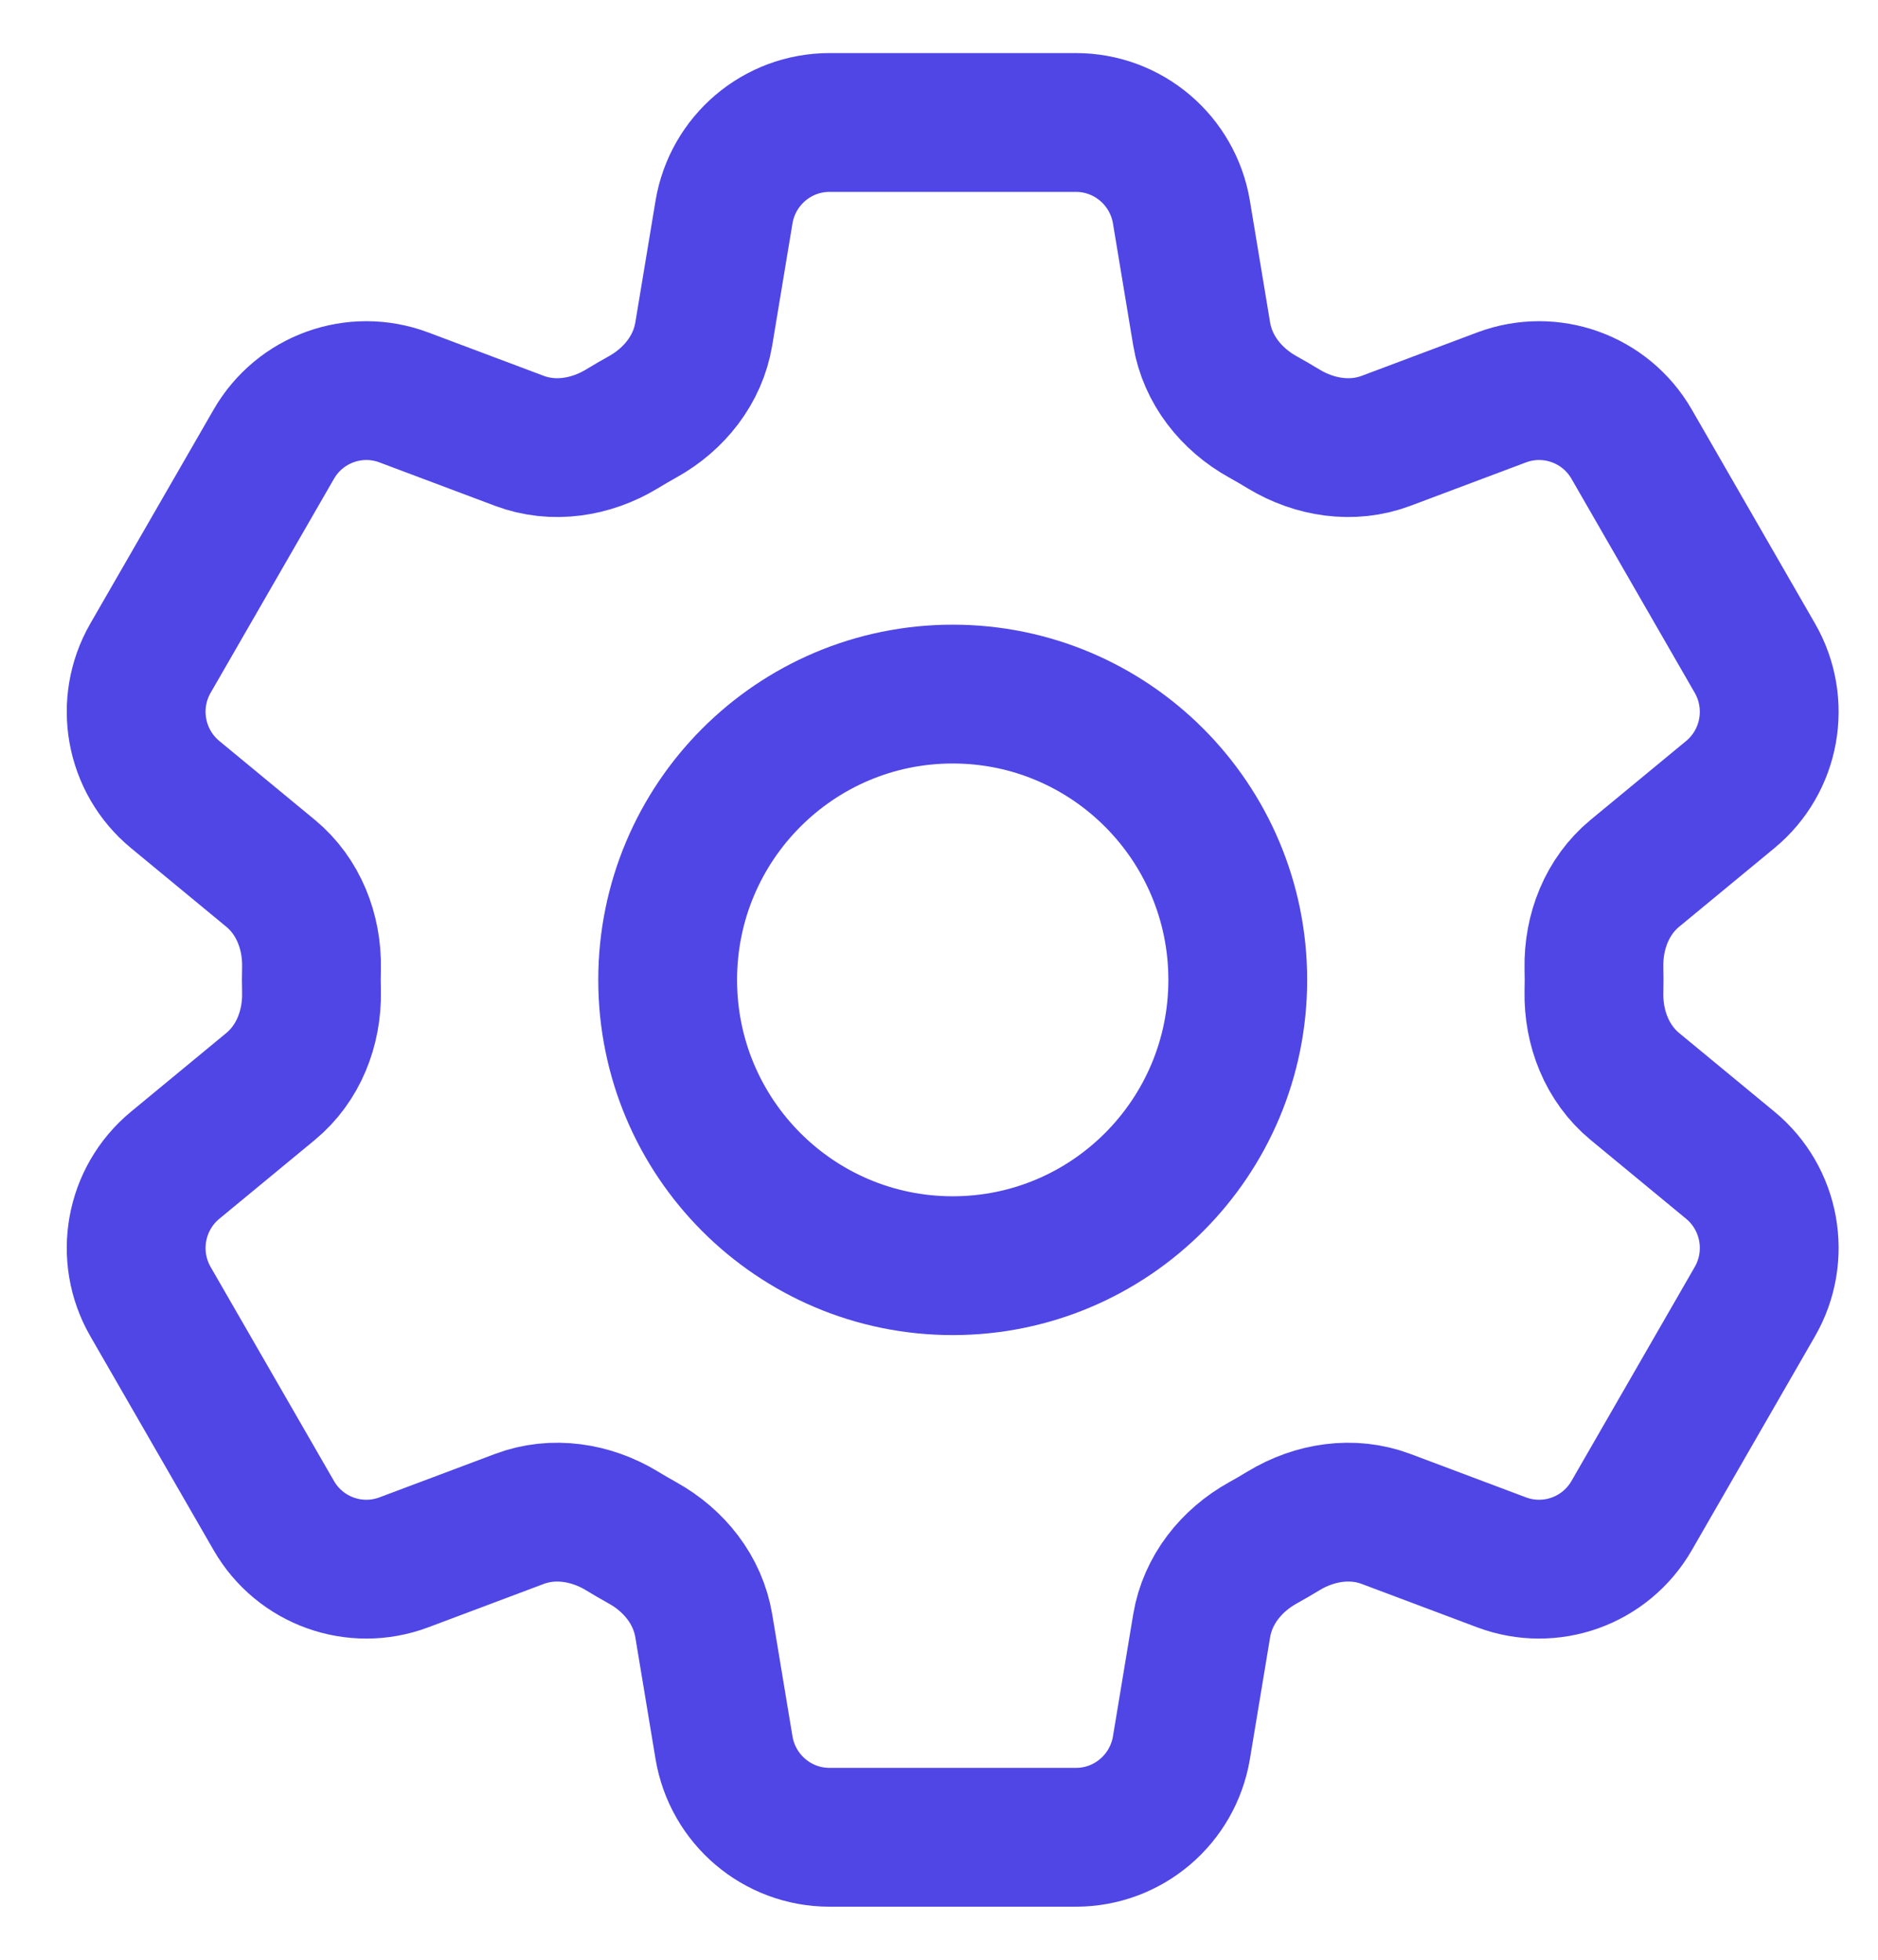
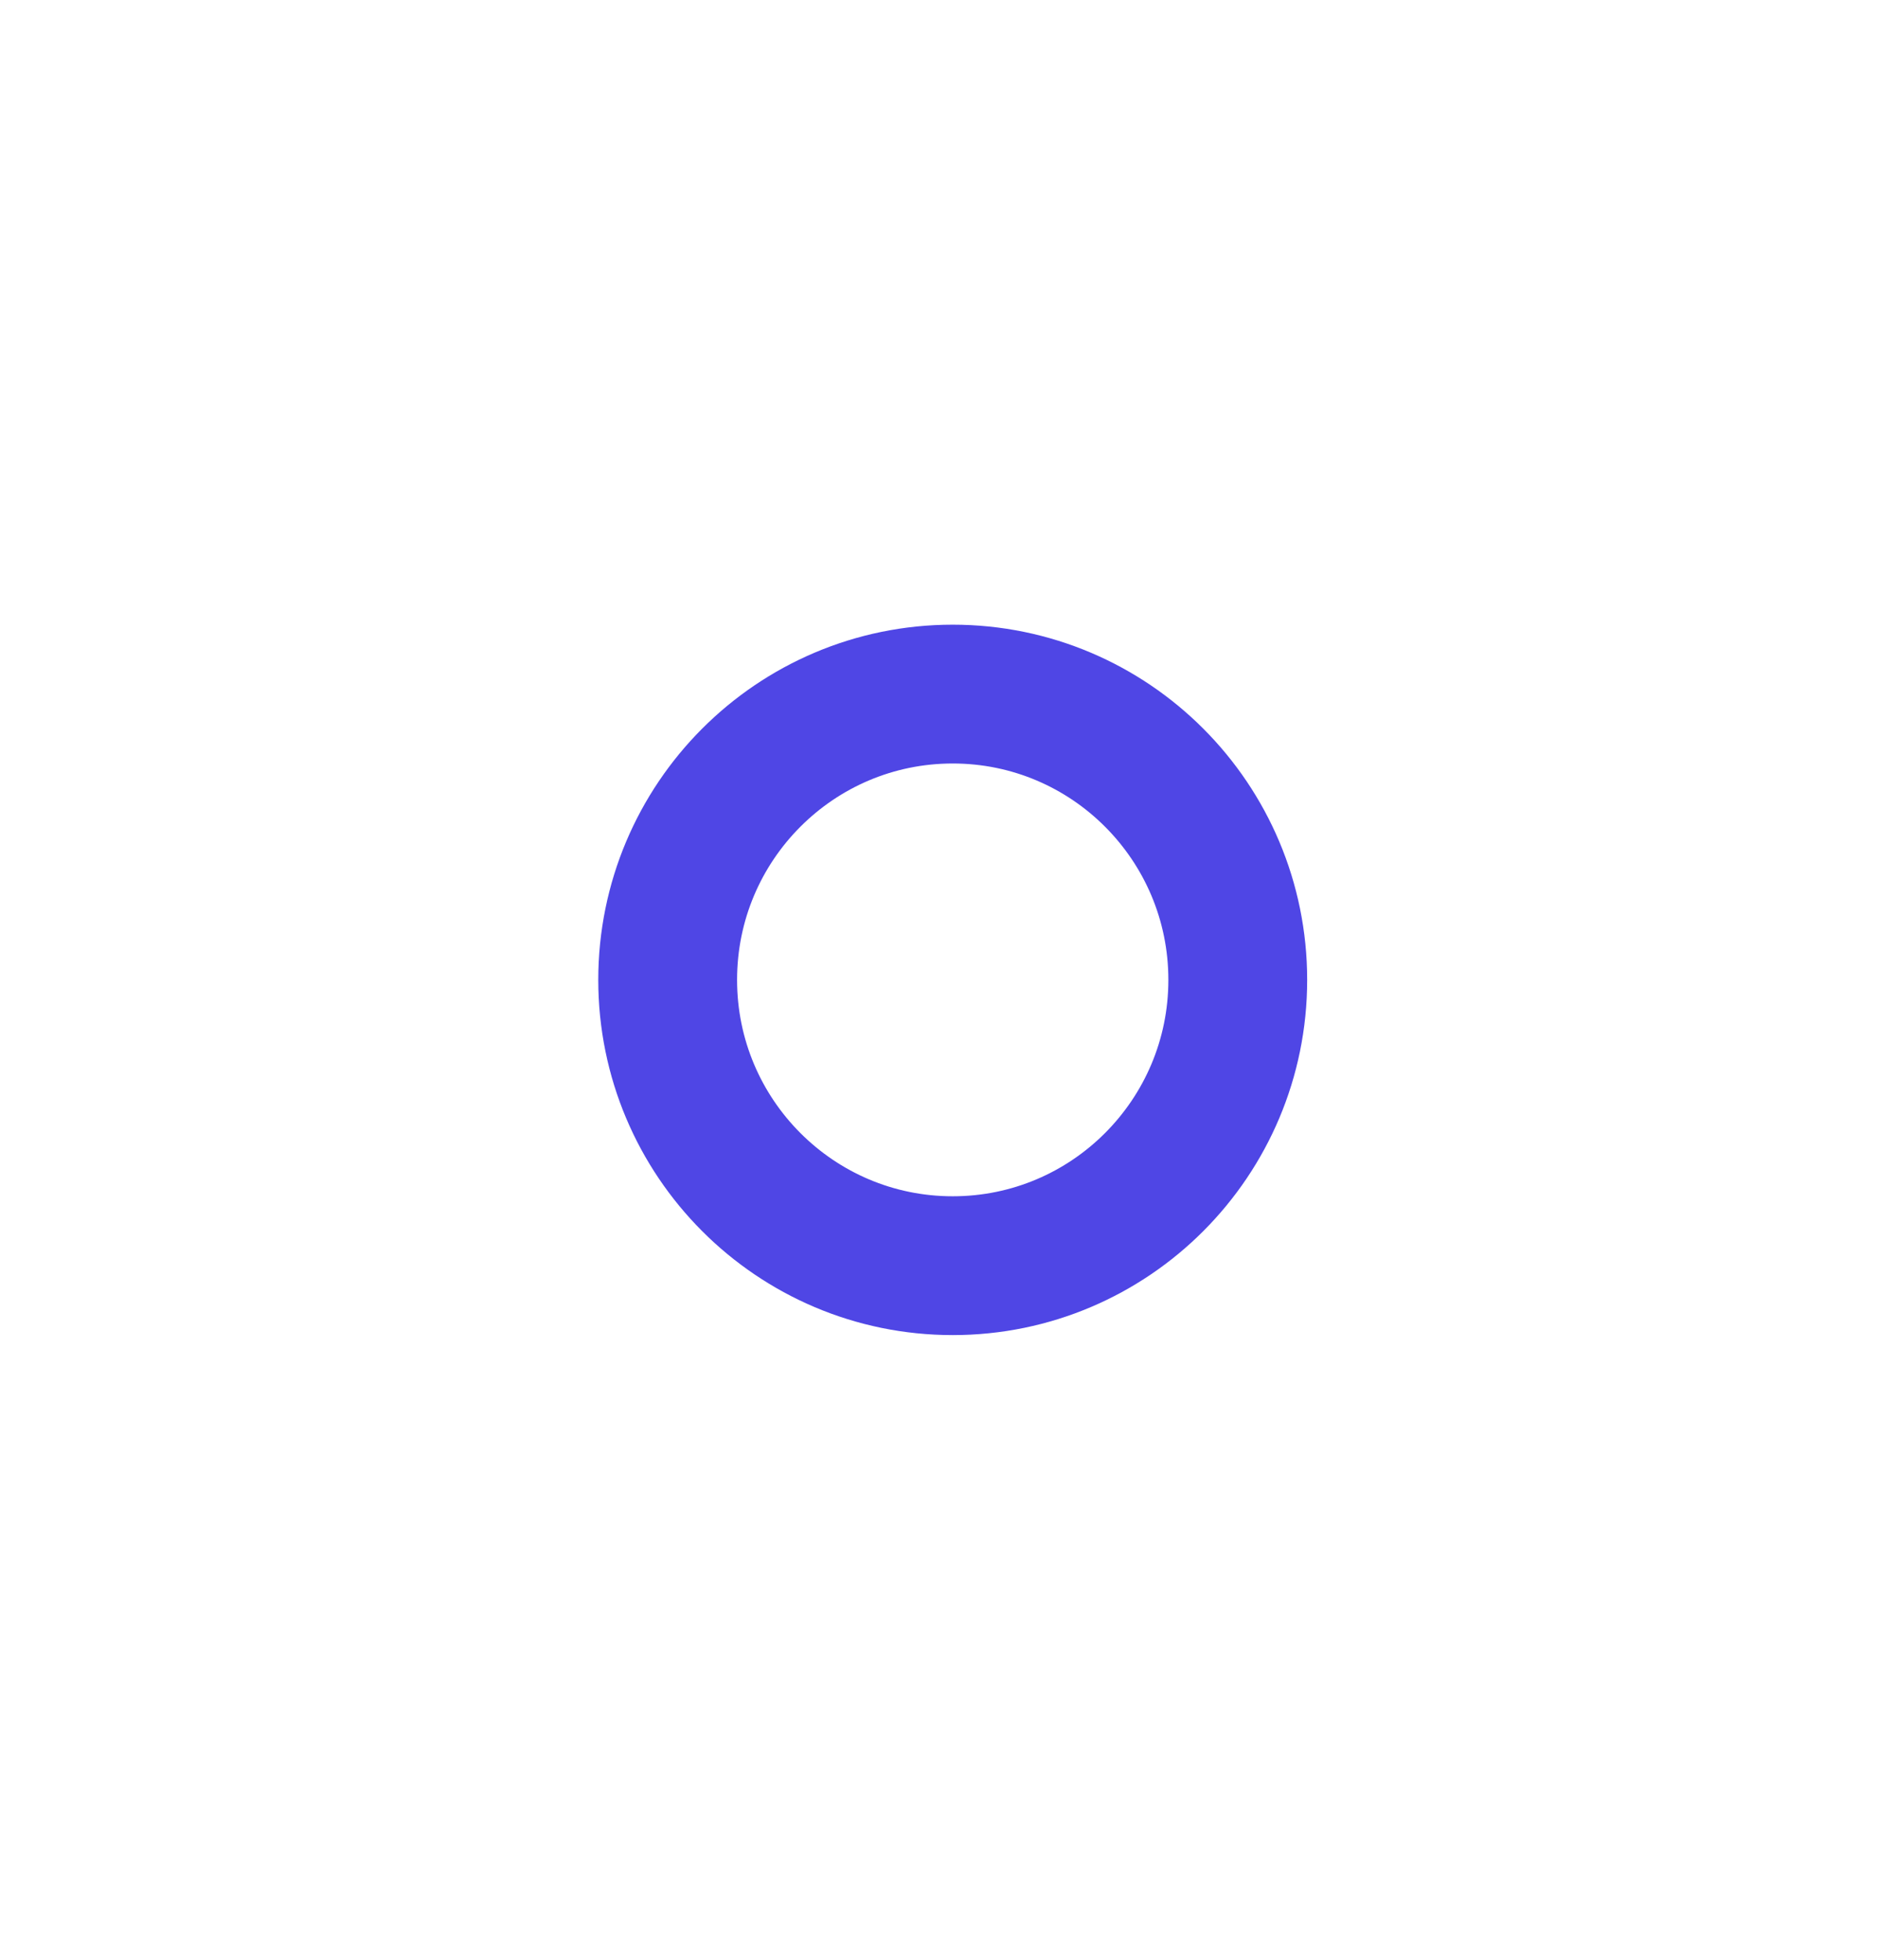
<svg xmlns="http://www.w3.org/2000/svg" width="23" height="24" viewBox="0 0 23 24" fill="none">
-   <path d="M8.867 2.597C8.973 1.964 9.519 1.5 10.159 1.5H13.177C13.817 1.5 14.363 1.964 14.469 2.597L14.717 4.091C14.79 4.528 15.08 4.891 15.466 5.105C15.553 5.153 15.638 5.203 15.722 5.254C16.101 5.483 16.561 5.554 16.974 5.399L18.39 4.867C18.99 4.642 19.663 4.884 19.983 5.44L21.492 8.06C21.812 8.616 21.685 9.322 21.191 9.73L20.022 10.695C19.682 10.976 19.513 11.409 19.521 11.851C19.522 11.901 19.523 11.95 19.523 12C19.523 12.05 19.522 12.099 19.521 12.149C19.513 12.591 19.682 13.024 20.022 13.305L21.191 14.27C21.685 14.678 21.812 15.384 21.492 15.94L19.983 18.56C19.663 19.116 18.99 19.358 18.39 19.133L16.974 18.601C16.561 18.446 16.101 18.517 15.722 18.746C15.638 18.797 15.553 18.847 15.466 18.895C15.08 19.109 14.79 19.472 14.717 19.909L14.469 21.403C14.363 22.036 13.817 22.5 13.177 22.5H10.159C9.519 22.5 8.973 22.036 8.867 21.403L8.619 19.909C8.546 19.472 8.256 19.109 7.87 18.895C7.783 18.847 7.698 18.797 7.614 18.746C7.235 18.517 6.775 18.446 6.362 18.601L4.946 19.133C4.346 19.358 3.673 19.116 3.353 18.56L1.843 15.94C1.523 15.384 1.651 14.678 2.145 14.27L3.314 13.305C3.654 13.024 3.823 12.591 3.815 12.149C3.814 12.099 3.813 12.05 3.813 12C3.813 11.95 3.814 11.901 3.815 11.851C3.823 11.409 3.654 10.976 3.314 10.695L2.145 9.73C1.651 9.322 1.523 8.616 1.843 8.06L3.353 5.44C3.673 4.884 4.346 4.642 4.946 4.867L6.362 5.399C6.775 5.554 7.235 5.483 7.614 5.254C7.698 5.203 7.783 5.153 7.87 5.105C8.256 4.891 8.546 4.528 8.619 4.091L8.867 2.597Z" stroke="#4F46E5" stroke-width="1.7" stroke-linecap="round" stroke-linejoin="round" />
  <path d="M15.159 12C15.159 13.933 13.596 15.5 11.668 15.5C9.74 15.5 8.177 13.933 8.177 12C8.177 10.067 9.74 8.5 11.668 8.5C13.596 8.5 15.159 10.067 15.159 12Z" stroke="#4F46E5" stroke-width="1.7" stroke-linecap="round" stroke-linejoin="round" />
</svg>